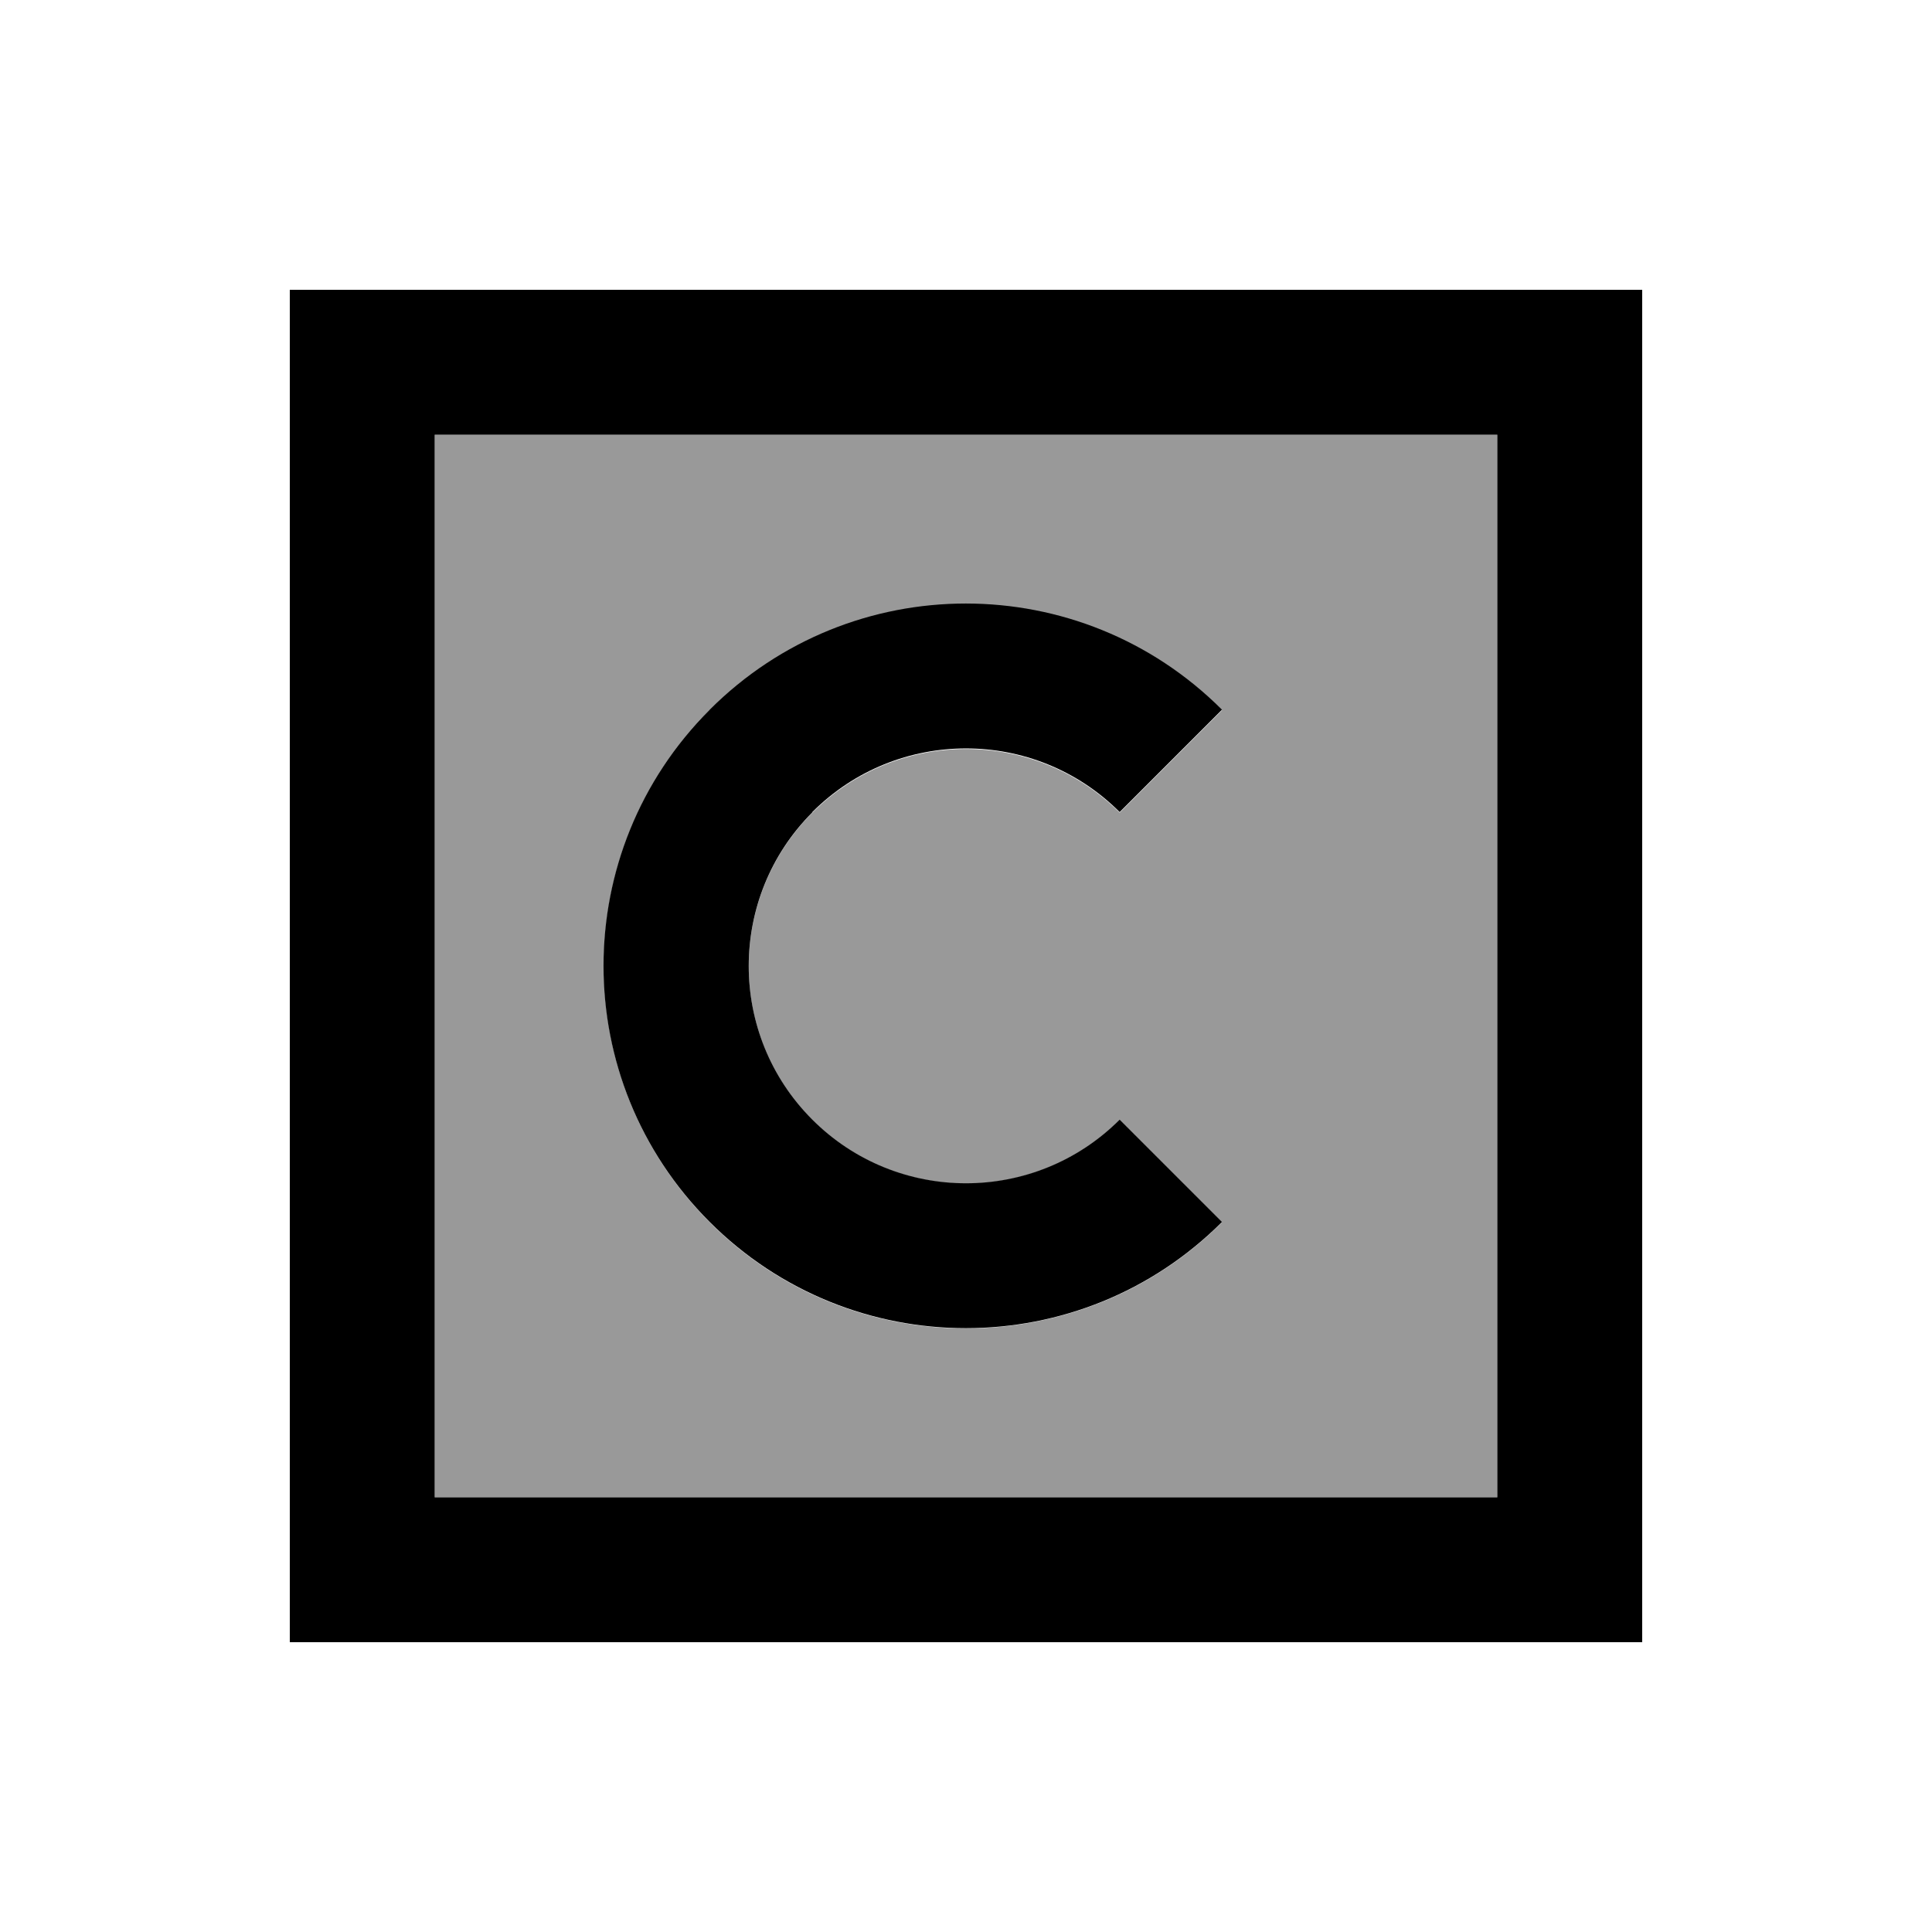
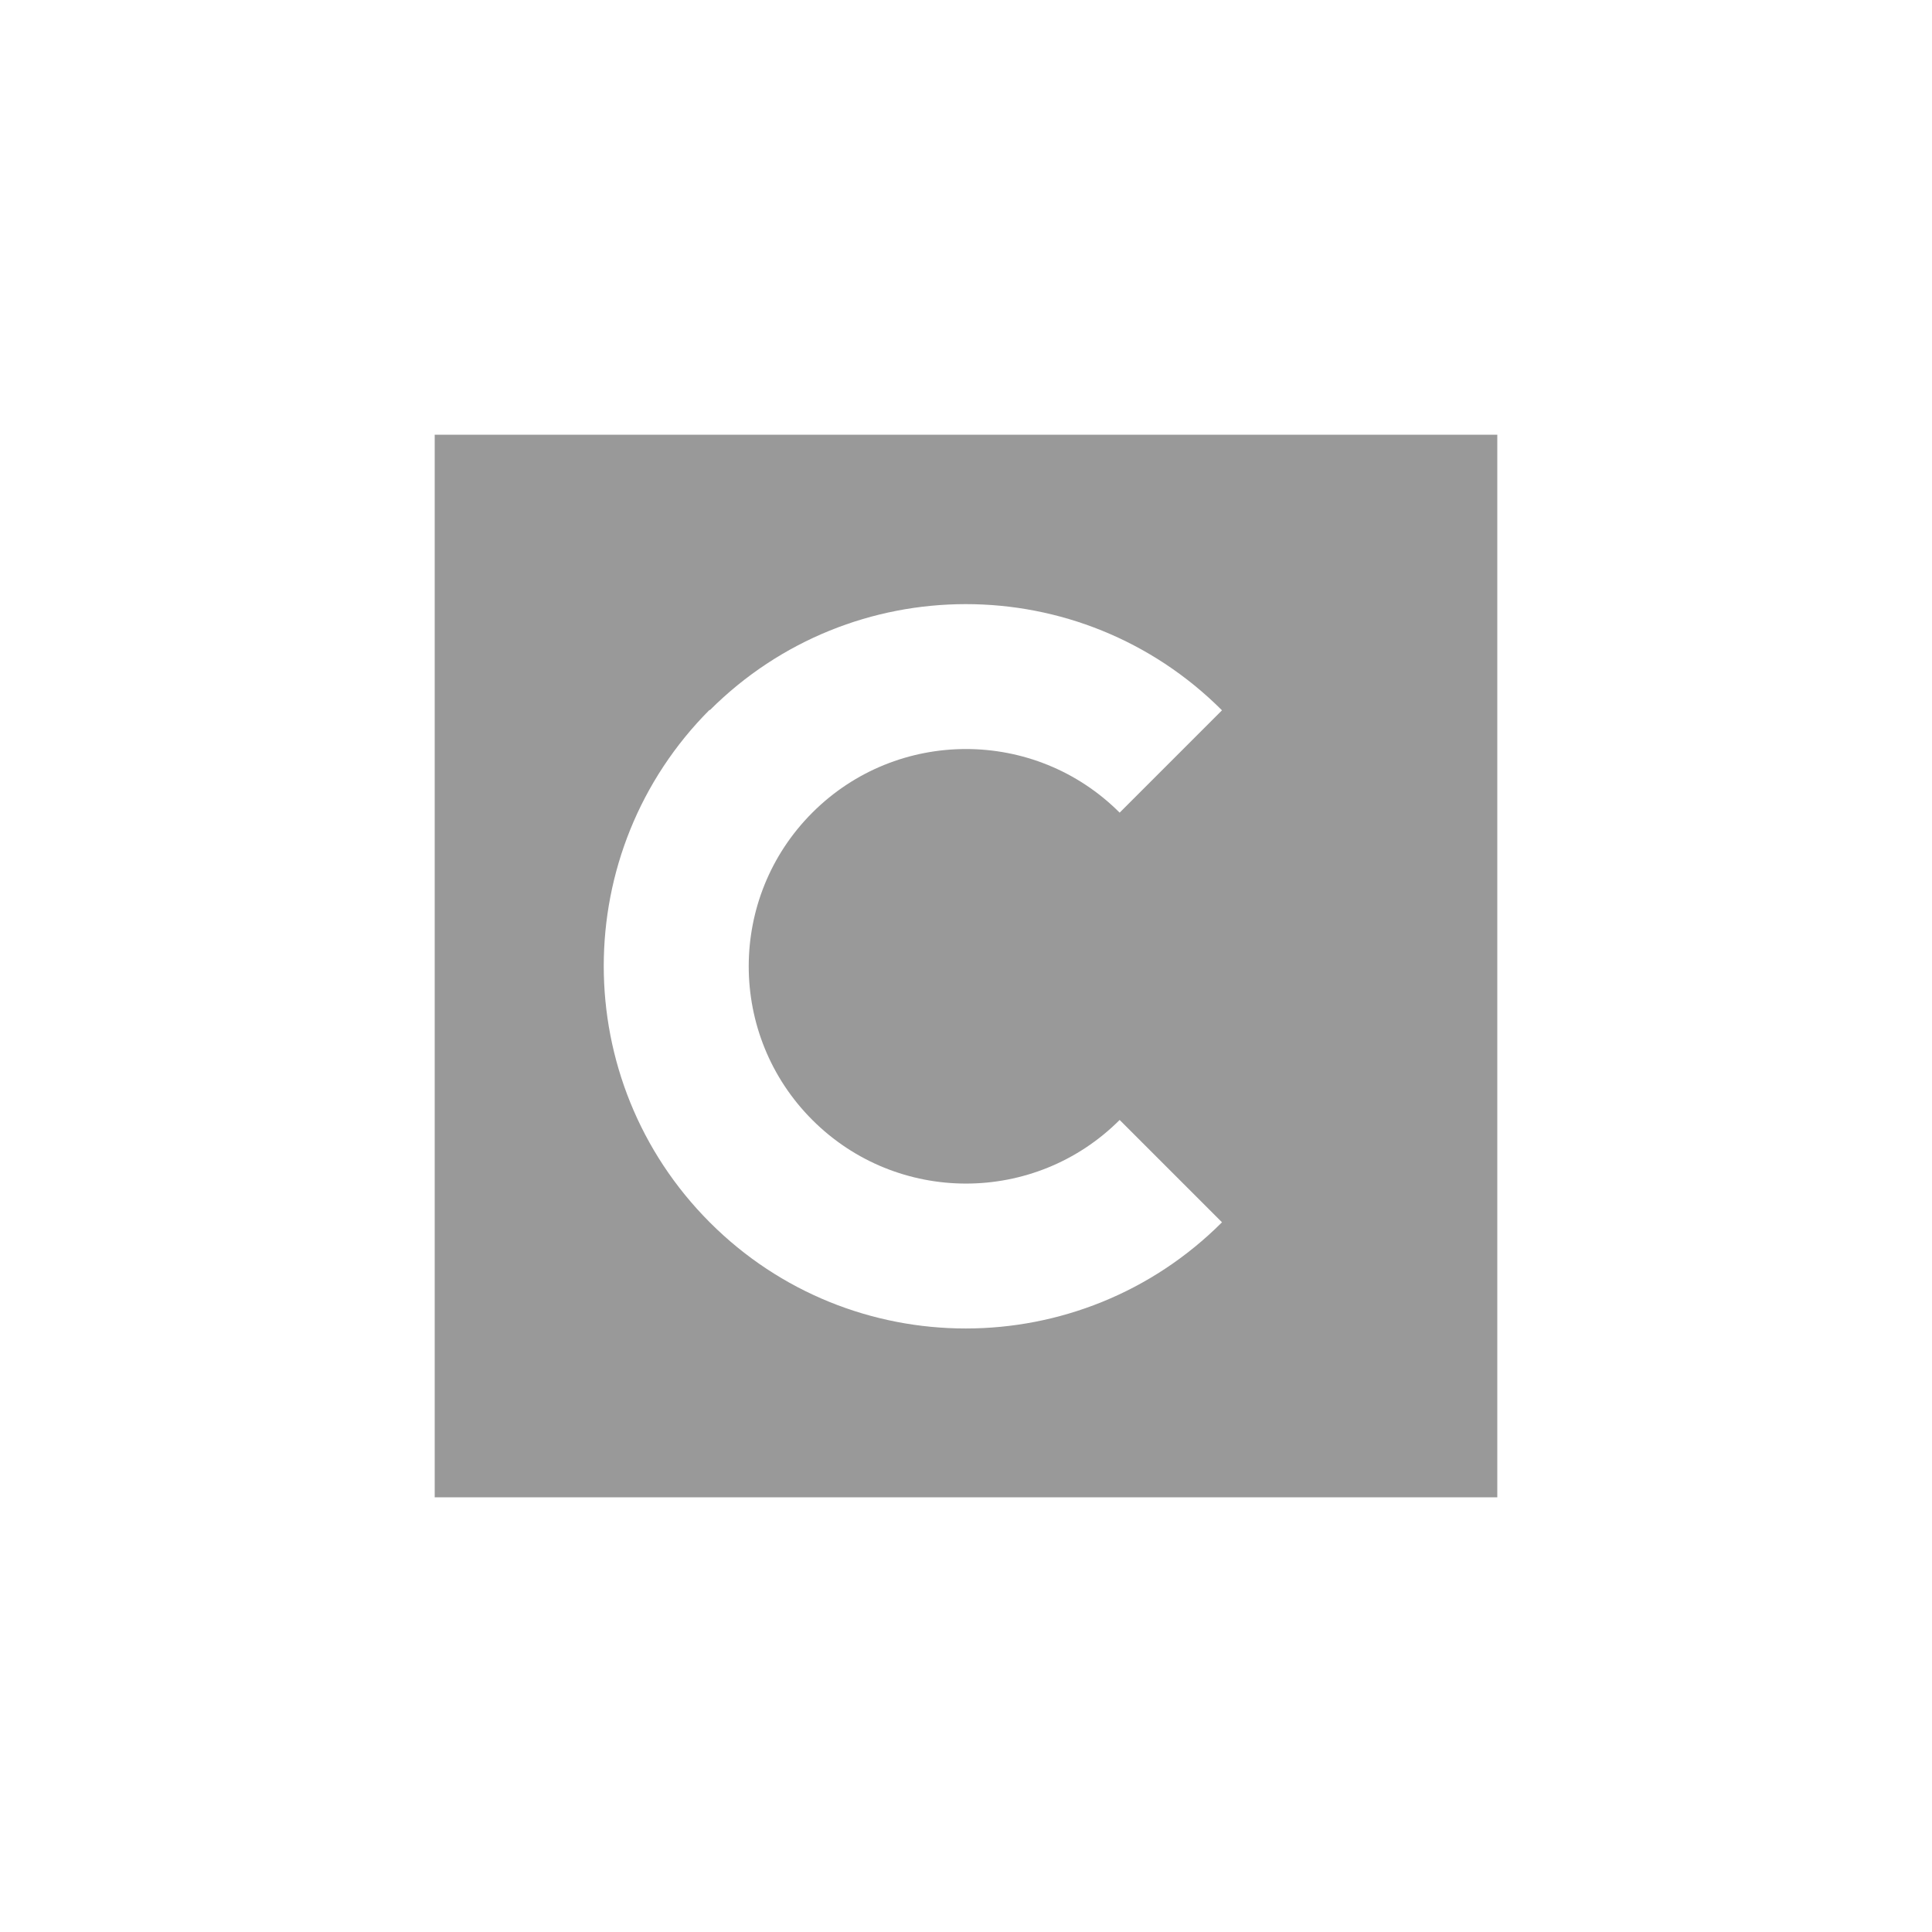
<svg xmlns="http://www.w3.org/2000/svg" viewBox="0 0 640 640">
  <path opacity=".4" fill="currentColor" d="M144 144L496 144L496 496L144 496L144 144zM235.1 235.1C188.3 282 188.3 358 235.1 404.9C281.9 451.8 357.9 451.8 404.8 404.9L370.9 371C342.8 399.1 297.2 399.1 269.1 371C241 342.9 241 297.3 269.1 269.2C297.2 241.1 342.8 241.1 370.9 269.2L404.8 235.3C357.9 188.4 282 188.4 235.1 235.3z" />
-   <path fill="currentColor" d="M144 144L144 496L496 496L496 144L144 144zM96 96L544 96L544 544L96 544L96 96zM269.1 269.1C241 297.2 241 342.8 269.1 370.9C297.2 399 342.8 399 370.9 370.9L404.8 404.8C357.9 451.7 282 451.7 235.1 404.8C188.2 357.9 188.2 282 235.1 235.1C282 188.2 357.9 188.2 404.8 235.1L370.9 269C342.8 240.9 297.2 240.9 269.1 269z" />
</svg>